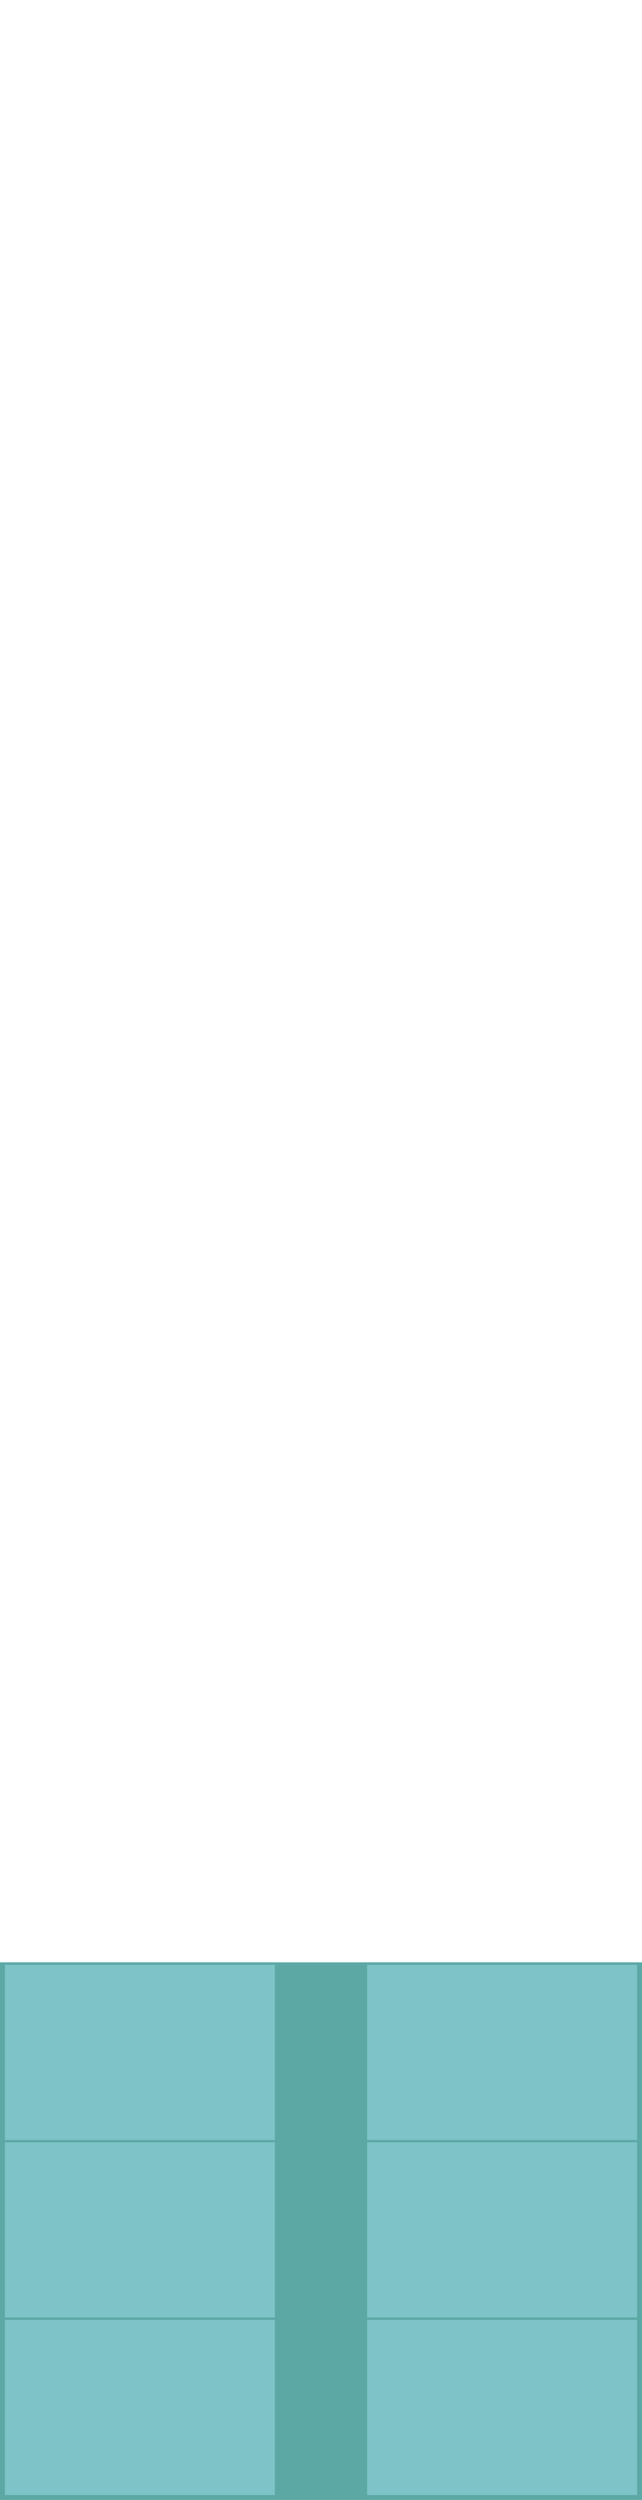
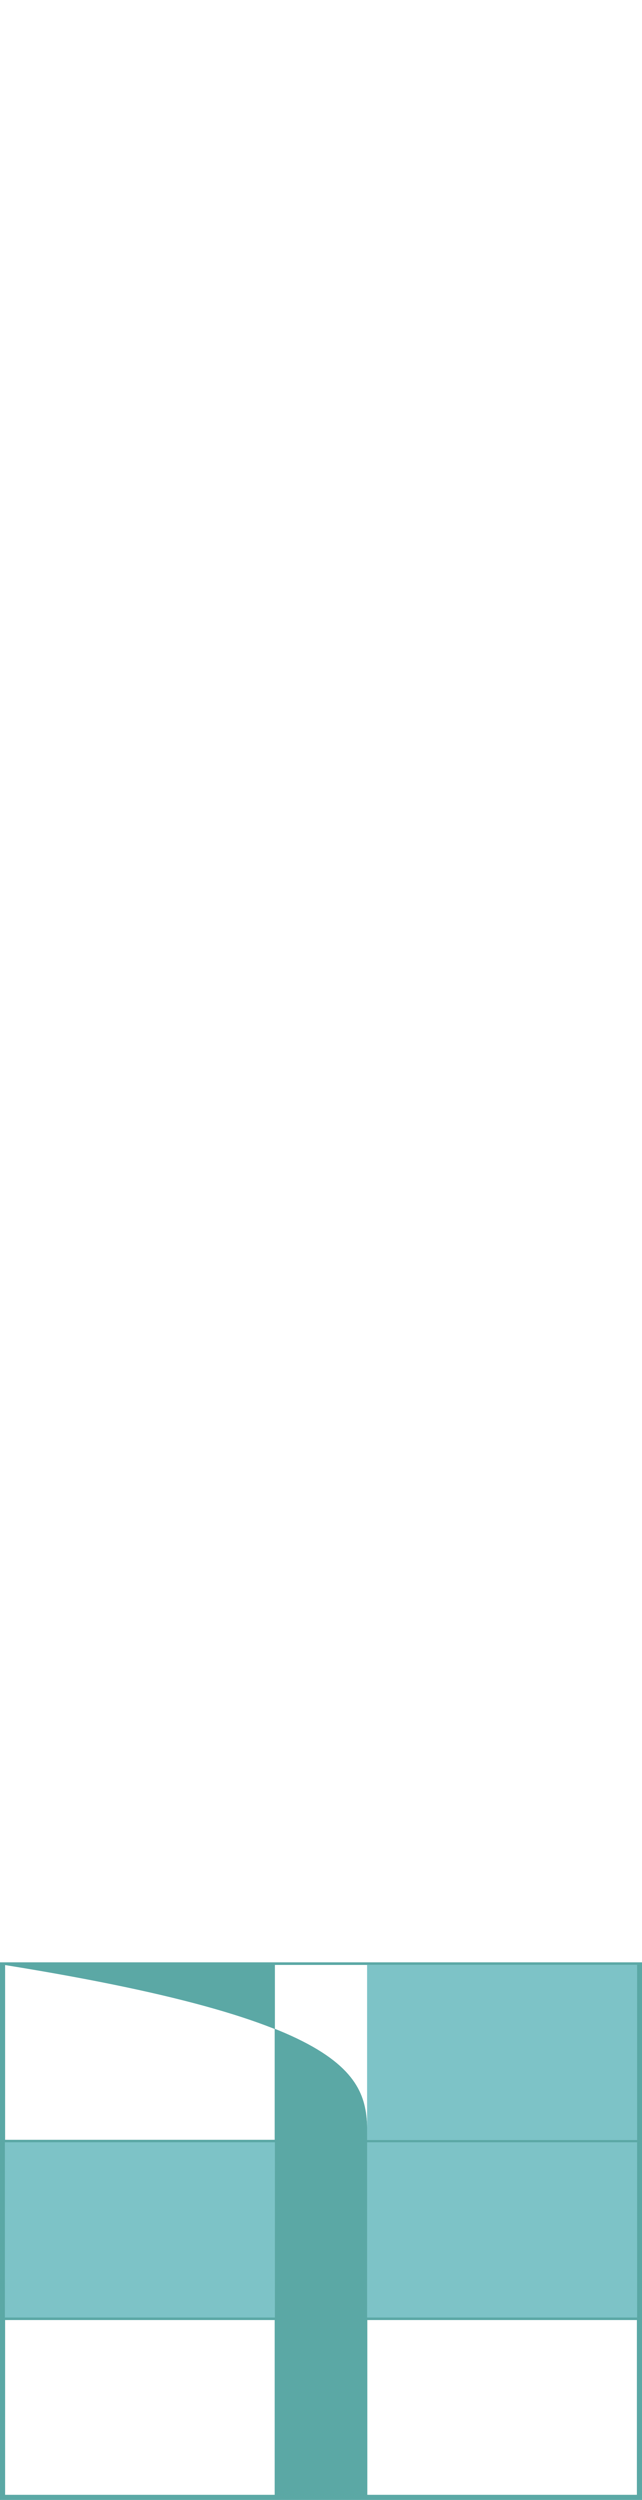
<svg xmlns="http://www.w3.org/2000/svg" width="257pt" height="1000pt" viewBox="0 0 257 1000" version="1.1">
-   <path fill="#5ba8a5" stroke="#5ba8a5" stroke-width="0.094" opacity="1.00" d=" M 0.00 785.00 C 85.67 785.00 171.33 785.00 257.00 785.00 L 257.00 1000.00 L 0.00 1000.00 L 0.00 785.00 M 2.00 786.00 C 2.00 809.33 1.99 832.66 2.00 856.00 C 38.00 856.00 74.00 856.00 110.00 856.00 C 110.00 832.66 110.01 809.33 110.00 786.00 C 74.00 785.99 38.00 786.00 2.00 786.00 M 147.00 786.00 C 147.00 809.33 146.99 832.66 147.00 856.00 C 183.00 856.00 219.00 856.00 255.00 856.00 C 255.00 832.66 255.01 809.33 255.00 786.00 C 219.00 785.99 183.00 786.00 147.00 786.00 M 2.00 857.00 C 2.00 880.33 1.99 903.66 2.00 927.00 C 38.00 927.00 74.00 927.00 110.00 927.00 C 110.00 903.66 110.01 880.33 110.00 857.00 C 74.00 856.99 38.00 857.00 2.00 857.00 M 147.00 857.00 C 147.00 880.33 146.99 903.66 147.00 927.00 C 183.00 927.00 219.00 927.00 255.00 927.00 C 255.00 903.66 255.01 880.33 255.00 857.00 C 219.00 856.99 183.00 857.00 147.00 857.00 M 2.00 928.00 C 2.00 951.33 1.99 974.66 2.00 998.00 C 38.00 998.00 74.00 998.00 110.00 998.00 C 110.00 974.66 110.01 951.33 110.00 928.00 C 74.00 927.99 38.00 928.00 2.00 928.00 M 147.00 928.00 C 147.00 951.33 146.99 974.66 147.00 998.00 C 183.00 998.00 219.00 998.00 255.00 998.00 C 255.00 974.66 255.01 951.33 255.00 928.00 C 219.00 927.99 183.00 928.00 147.00 928.00 Z" />
-   <path fill="#7dc3c7" stroke="#7dc3c7" stroke-width="0.094" opacity="1.00" d=" M 2.00 786.00 C 38.00 786.00 74.00 785.99 110.00 786.00 C 110.01 809.33 110.00 832.66 110.00 856.00 C 74.00 856.00 38.00 856.00 2.00 856.00 C 1.99 832.66 2.00 809.33 2.00 786.00 Z" />
+   <path fill="#5ba8a5" stroke="#5ba8a5" stroke-width="0.094" opacity="1.00" d=" M 0.00 785.00 C 85.67 785.00 171.33 785.00 257.00 785.00 L 257.00 1000.00 L 0.00 1000.00 L 0.00 785.00 M 2.00 786.00 C 2.00 809.33 1.99 832.66 2.00 856.00 C 38.00 856.00 74.00 856.00 110.00 856.00 C 110.00 832.66 110.01 809.33 110.00 786.00 C 74.00 785.99 38.00 786.00 2.00 786.00 C 147.00 809.33 146.99 832.66 147.00 856.00 C 183.00 856.00 219.00 856.00 255.00 856.00 C 255.00 832.66 255.01 809.33 255.00 786.00 C 219.00 785.99 183.00 786.00 147.00 786.00 M 2.00 857.00 C 2.00 880.33 1.99 903.66 2.00 927.00 C 38.00 927.00 74.00 927.00 110.00 927.00 C 110.00 903.66 110.01 880.33 110.00 857.00 C 74.00 856.99 38.00 857.00 2.00 857.00 M 147.00 857.00 C 147.00 880.33 146.99 903.66 147.00 927.00 C 183.00 927.00 219.00 927.00 255.00 927.00 C 255.00 903.66 255.01 880.33 255.00 857.00 C 219.00 856.99 183.00 857.00 147.00 857.00 M 2.00 928.00 C 2.00 951.33 1.99 974.66 2.00 998.00 C 38.00 998.00 74.00 998.00 110.00 998.00 C 110.00 974.66 110.01 951.33 110.00 928.00 C 74.00 927.99 38.00 928.00 2.00 928.00 M 147.00 928.00 C 147.00 951.33 146.99 974.66 147.00 998.00 C 183.00 998.00 219.00 998.00 255.00 998.00 C 255.00 974.66 255.01 951.33 255.00 928.00 C 219.00 927.99 183.00 928.00 147.00 928.00 Z" />
  <path fill="#7dc3c7" stroke="#7dc3c7" stroke-width="0.094" opacity="1.00" d=" M 147.00 786.00 C 183.00 786.00 219.00 785.99 255.00 786.00 C 255.01 809.33 255.00 832.66 255.00 856.00 C 219.00 856.00 183.00 856.00 147.00 856.00 C 146.99 832.66 147.00 809.33 147.00 786.00 Z" />
  <path fill="#7dc3c7" stroke="#7dc3c7" stroke-width="0.094" opacity="1.00" d=" M 2.00 857.00 C 38.00 857.00 74.00 856.99 110.00 857.00 C 110.01 880.33 110.00 903.66 110.00 927.00 C 74.00 927.00 38.00 927.00 2.00 927.00 C 1.99 903.66 2.00 880.33 2.00 857.00 Z" />
  <path fill="#7dc3c7" stroke="#7dc3c7" stroke-width="0.094" opacity="1.00" d=" M 147.00 857.00 C 183.00 857.00 219.00 856.99 255.00 857.00 C 255.01 880.33 255.00 903.66 255.00 927.00 C 219.00 927.00 183.00 927.00 147.00 927.00 C 146.99 903.66 147.00 880.33 147.00 857.00 Z" />
-   <path fill="#7dc3c7" stroke="#7dc3c7" stroke-width="0.094" opacity="1.00" d=" M 2.00 928.00 C 38.00 928.00 74.00 927.99 110.00 928.00 C 110.01 951.33 110.00 974.66 110.00 998.00 C 74.00 998.00 38.00 998.00 2.00 998.00 C 1.99 974.66 2.00 951.33 2.00 928.00 Z" />
-   <path fill="#7dc3c7" stroke="#7dc3c7" stroke-width="0.094" opacity="1.00" d=" M 147.00 928.00 C 183.00 928.00 219.00 927.99 255.00 928.00 C 255.01 951.33 255.00 974.66 255.00 998.00 C 219.00 998.00 183.00 998.00 147.00 998.00 C 146.99 974.66 147.00 951.33 147.00 928.00 Z" />
</svg>